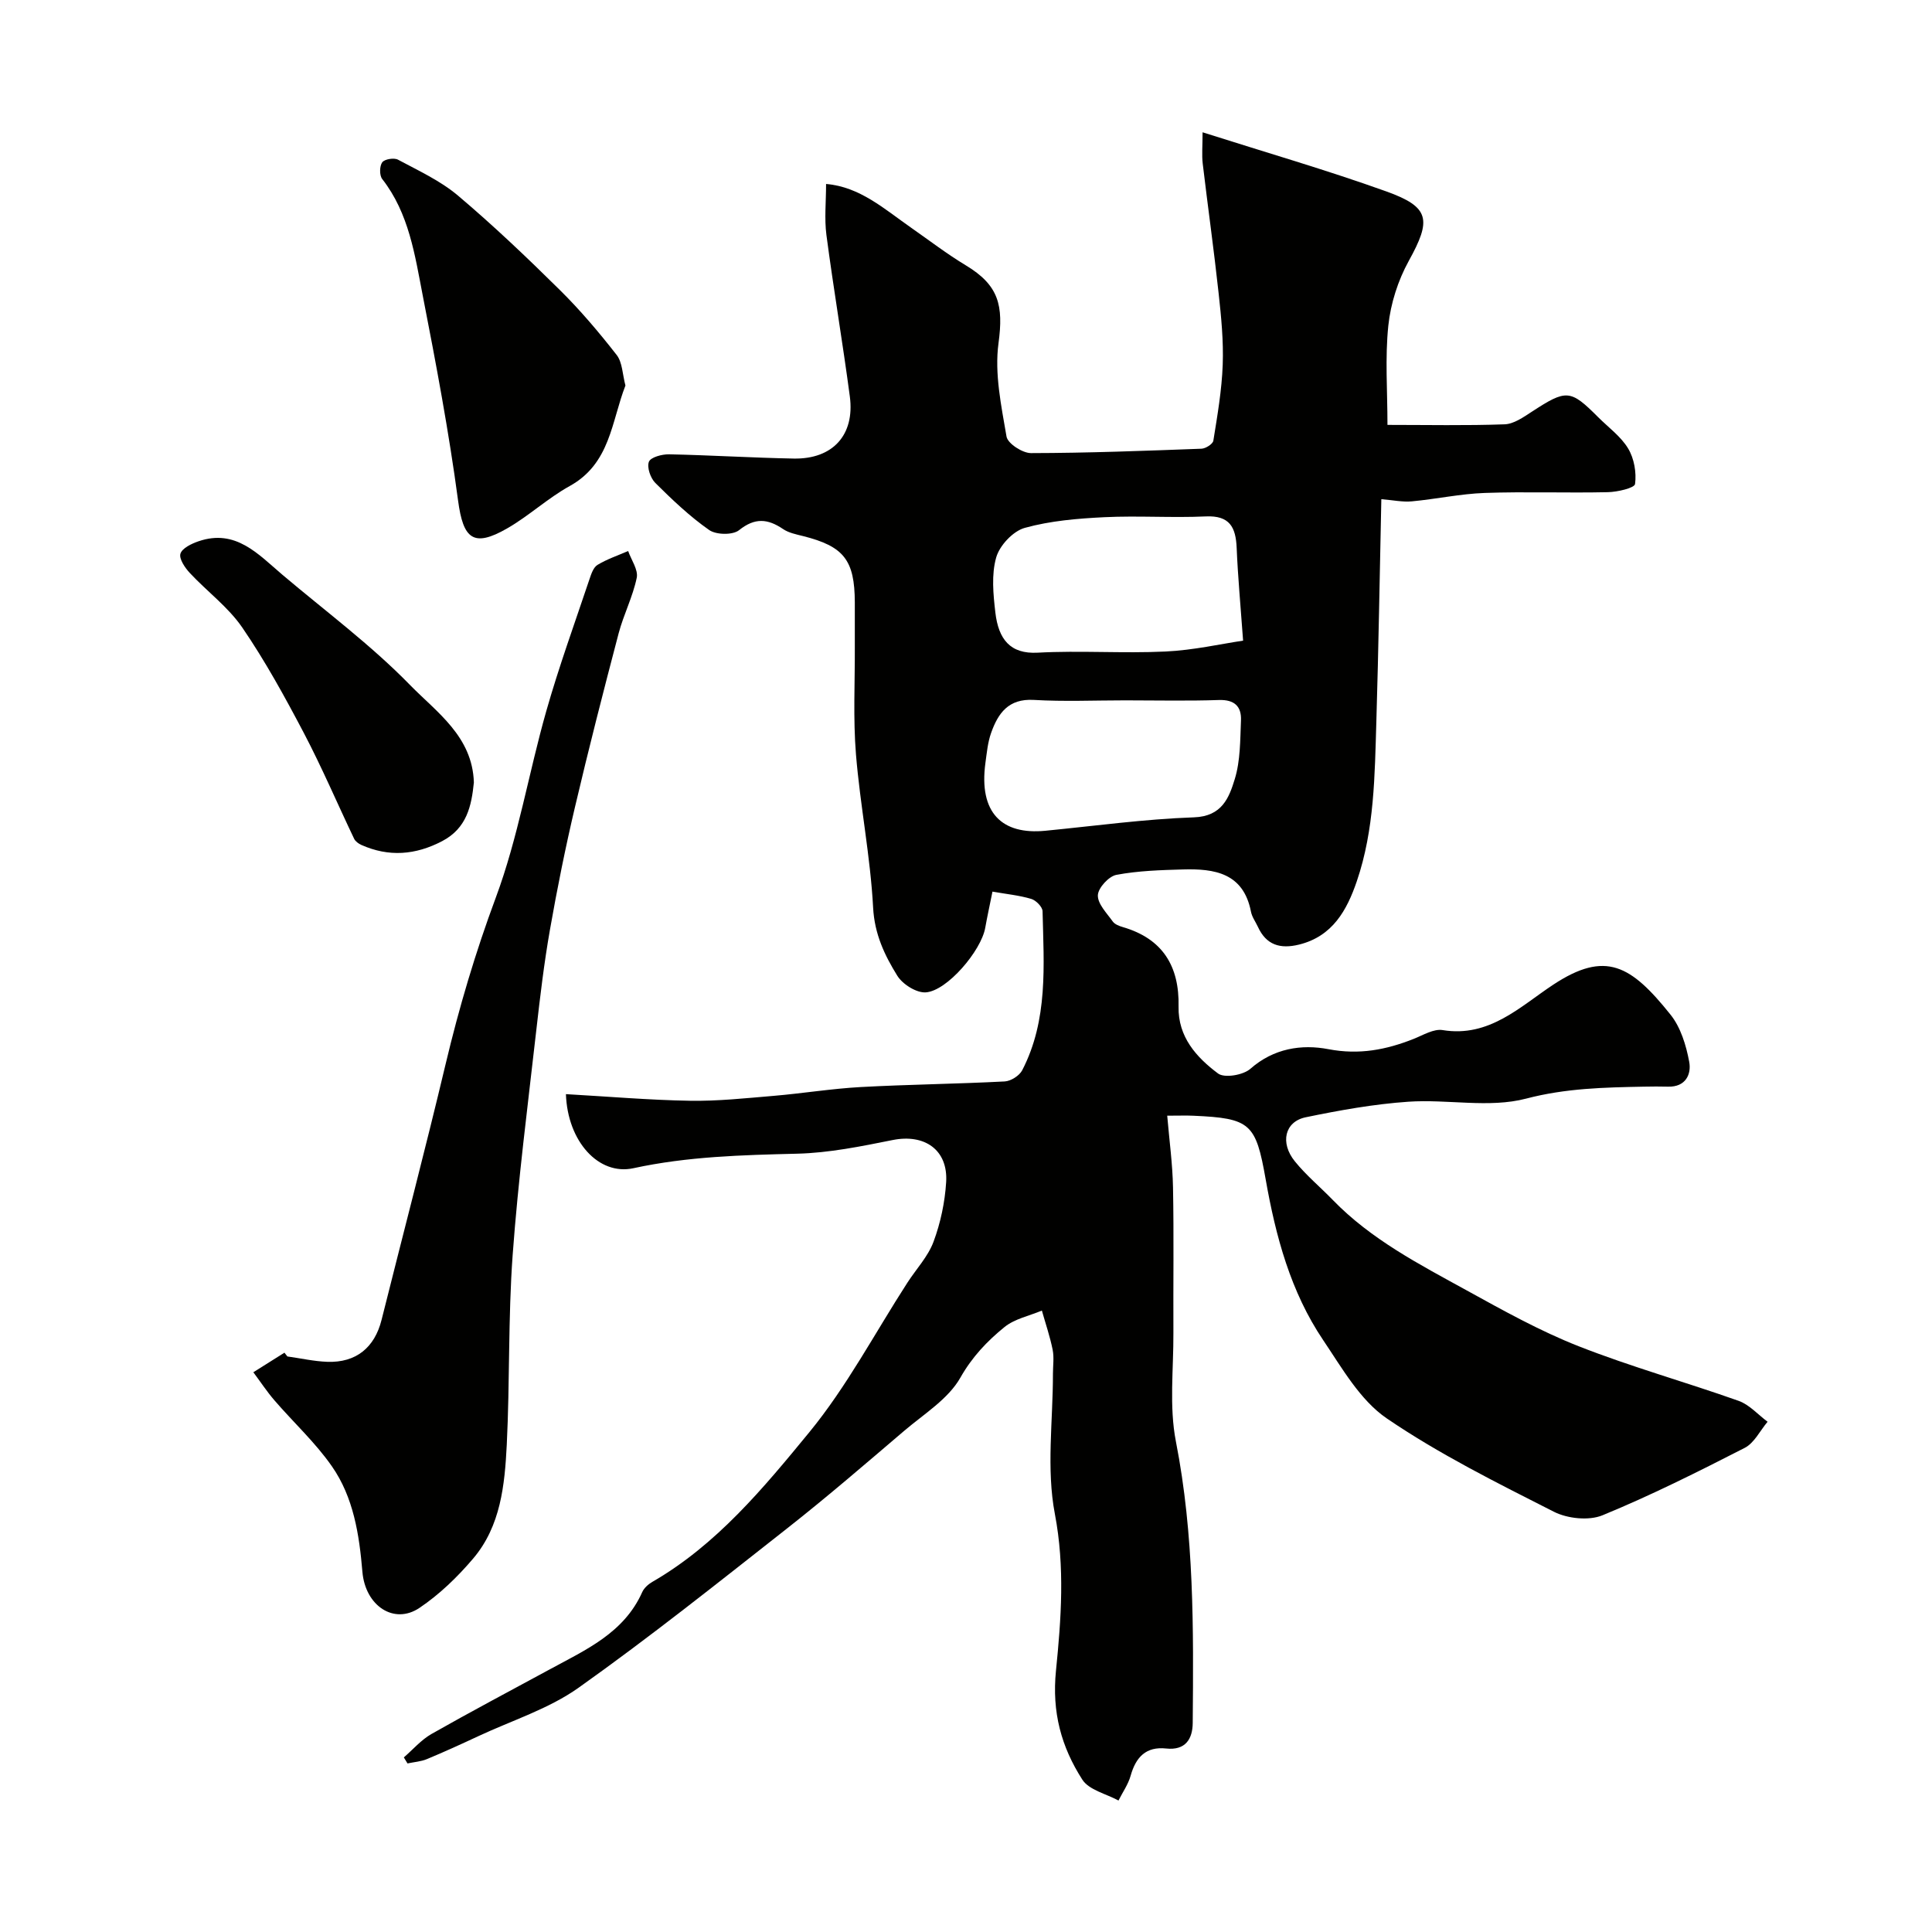
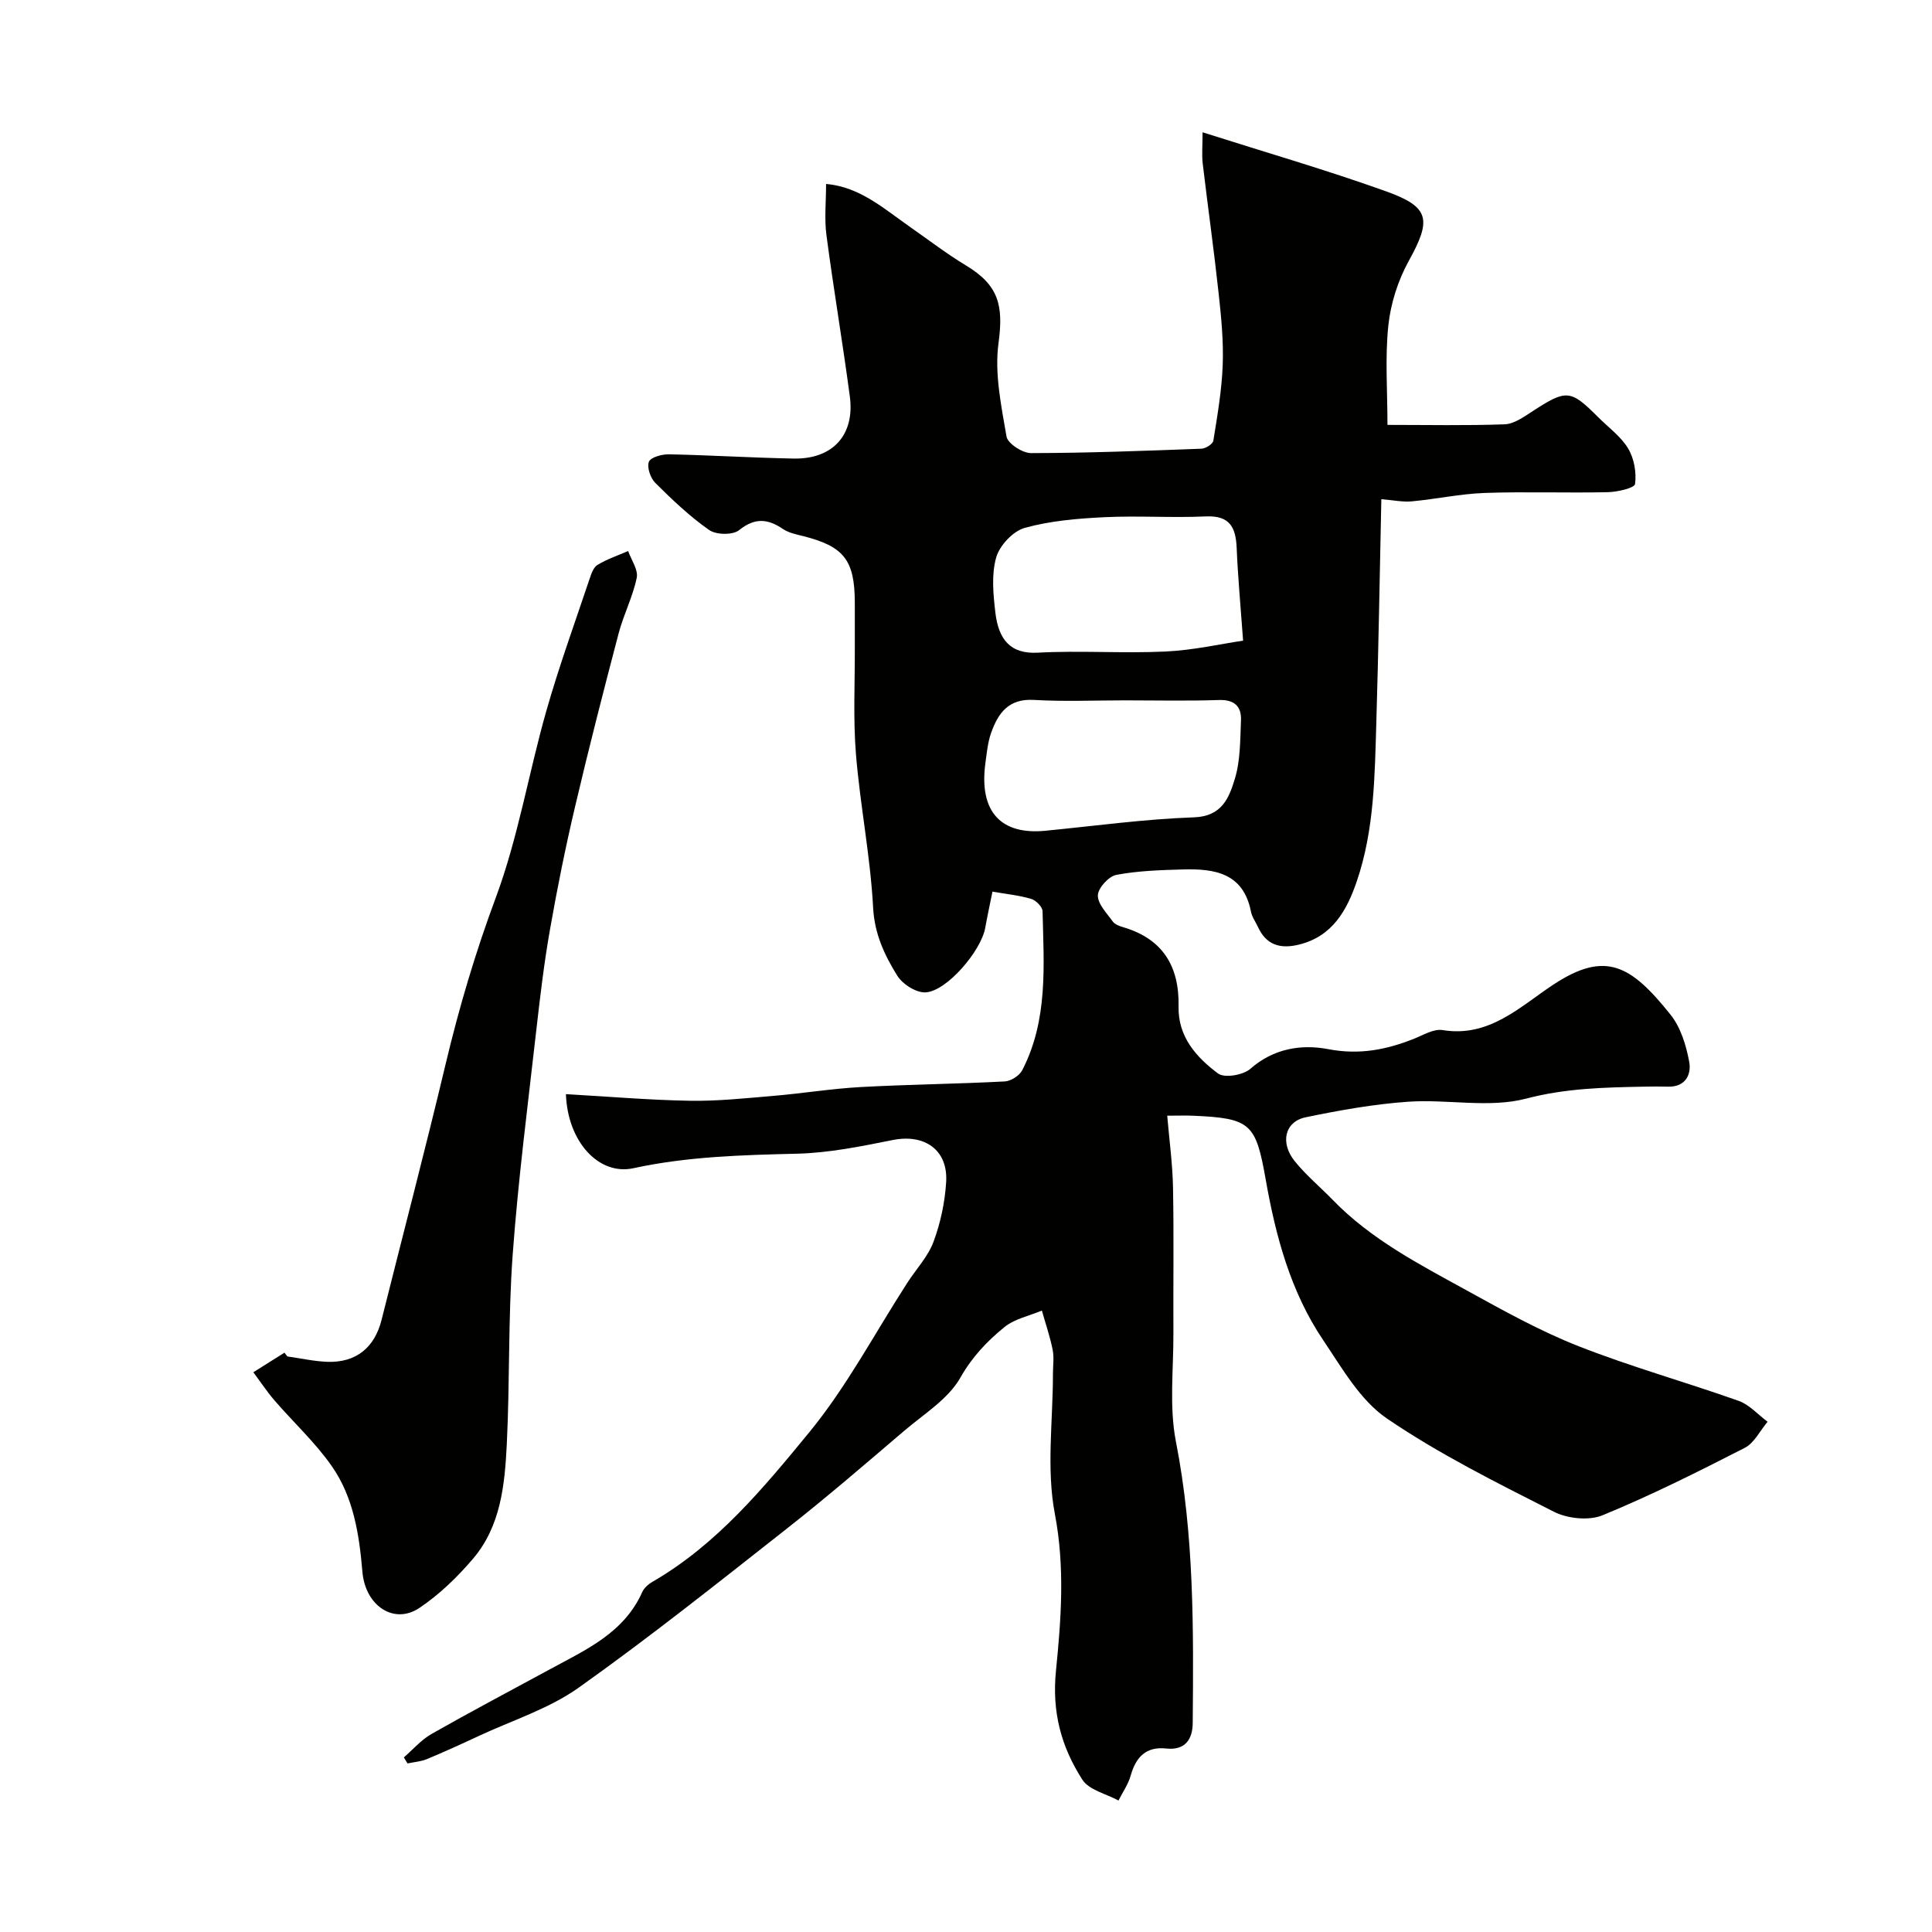
<svg xmlns="http://www.w3.org/2000/svg" enable-background="new 0 0 400 400" viewBox="0 0 400 400">
  <g fill="#010100">
    <path d="m117.17 226.53c8.85.5 17.25 1.23 25.66 1.37 5.76.1 11.54-.53 17.29-1.01 6.05-.51 12.06-1.5 18.11-1.83 9.92-.54 19.87-.64 29.79-1.16 1.27-.07 3.04-1.19 3.62-2.32 5.39-10.42 4.47-21.74 4.21-32.92-.02-.9-1.36-2.26-2.34-2.55-2.47-.74-5.08-.99-8.03-1.51-.56 2.8-1.08 5.14-1.5 7.5-.84 4.74-7.88 13.06-12.31 13.36-1.93.13-4.79-1.67-5.89-3.44-2.63-4.24-4.72-8.62-5.01-14.1-.56-10.6-2.68-21.12-3.55-31.72-.61-7.45-.2-14.98-.24-22.48-.01-3 .01-6 0-9-.03-8.78-2.27-11.61-10.75-13.74-1.41-.35-2.95-.66-4.11-1.45-3.18-2.15-5.83-2.39-9.11.24-1.3 1.04-4.74.98-6.19-.04-4.03-2.82-7.65-6.27-11.15-9.75-1-1-1.77-3.24-1.32-4.38.37-.94 2.72-1.57 4.18-1.54 8.6.18 17.2.72 25.8.88 8.09.15 12.67-4.89 11.62-12.84-1.48-11.17-3.38-22.29-4.85-33.46-.44-3.37-.07-6.86-.07-10.55 7 .57 12.12 5.23 17.64 9.08 3.74 2.61 7.38 5.41 11.28 7.76 6.87 4.13 7.83 8.32 6.78 16.13-.85 6.28.57 12.95 1.66 19.33.25 1.44 3.31 3.43 5.07 3.42 11.77-.02 23.53-.47 35.29-.91.87-.03 2.35-.97 2.46-1.66.84-5.22 1.75-10.46 1.94-15.73.18-4.93-.31-9.9-.85-14.82-.97-8.95-2.23-17.88-3.29-26.82-.21-1.79-.03-3.63-.03-6.48 13.07 4.16 25.68 7.81 38.01 12.23 9.11 3.26 9.38 5.9 4.67 14.42-2.22 4.03-3.74 8.79-4.22 13.36-.7 6.69-.18 13.5-.18 20.57 8.3 0 16.29.17 24.26-.12 1.9-.07 3.88-1.47 5.6-2.59 7.2-4.69 7.98-4.68 13.78 1.13 2.12 2.12 4.69 3.97 6.19 6.47 1.24 2.06 1.75 4.97 1.43 7.35-.11.83-3.65 1.65-5.64 1.69-8.5.19-17-.14-25.49.16-5.04.18-10.04 1.27-15.08 1.74-1.9.18-3.86-.25-6.32-.45-.33 15.26-.57 30.64-1.03 46.01-.34 11.15-.39 22.39-4.05 33.1-2.04 5.97-5 11.4-11.97 13.11-3.89.95-6.78.1-8.51-3.69-.48-1.04-1.22-2.03-1.43-3.12-1.56-8.03-7.55-8.94-14.09-8.75-4.61.13-9.27.27-13.78 1.12-1.58.3-3.79 2.73-3.83 4.23-.05 1.79 1.85 3.69 3.08 5.42.42.59 1.32.94 2.08 1.16 8.28 2.41 11.73 8.12 11.55 16.48-.13 6.25 3.7 10.5 8.18 13.84 1.33.99 5.2.33 6.68-.97 4.83-4.26 10.63-5.13 16.16-4.07 6.38 1.22 11.95.13 17.66-2.13 1.96-.78 4.15-2.13 6-1.82 9.65 1.58 16.05-4.89 22.89-9.4 10.84-7.15 16.1-4.03 24.28 6.2 2.11 2.63 3.24 6.36 3.87 9.75.49 2.6-.74 5.26-4.37 5.16-1.67-.05-3.33-.03-5 0-8.2.16-16.19.32-24.41 2.48-7.65 2-16.24.08-24.37.64-7.13.49-14.24 1.77-21.25 3.22-4.34.9-5.36 5.28-2.24 9.13 2.34 2.89 5.25 5.31 7.85 7.99 7.93 8.18 17.93 13.33 27.72 18.72 7.57 4.17 15.19 8.42 23.2 11.57 10.84 4.26 22.11 7.4 33.1 11.3 2.23.79 4.01 2.85 6 4.33-1.56 1.84-2.75 4.39-4.74 5.41-9.67 4.95-19.4 9.83-29.43 13.95-2.84 1.17-7.27.7-10.1-.74-11.78-5.98-23.71-11.91-34.58-19.32-5.52-3.77-9.26-10.42-13.16-16.2-6.76-10.03-9.84-21.55-11.91-33.31-2.04-11.55-3.12-12.63-14.96-13.15-1.48-.07-2.96-.01-5.42-.01.44 5.17 1.11 10.02 1.2 14.88.19 10.02.03 20.05.08 30.07.04 7.52-.9 15.26.52 22.52 3.79 19.33 3.65 38.77 3.48 58.26-.03 3.31-1.49 5.72-5.5 5.29-4.17-.45-6.27 1.78-7.35 5.62-.51 1.81-1.66 3.44-2.52 5.15-2.56-1.4-6.11-2.17-7.49-4.33-4.33-6.76-6.33-13.92-5.45-22.58 1.07-10.64 1.87-21.42-.23-32.42-1.79-9.35-.39-19.32-.4-29.01 0-1.67.26-3.39-.06-4.99-.55-2.74-1.47-5.41-2.23-8.11-2.61 1.1-5.63 1.7-7.74 3.41-3.58 2.91-6.68 6.15-9.13 10.47-2.51 4.43-7.5 7.5-11.58 10.97-8 6.82-15.96 13.69-24.22 20.19-14.27 11.22-28.48 22.56-43.27 33.06-6.18 4.38-13.78 6.76-20.75 10.02-3.51 1.64-7.04 3.25-10.62 4.74-1.25.52-2.68.61-4.03.9-.25-.42-.5-.83-.76-1.25 1.89-1.63 3.58-3.62 5.71-4.84 8.09-4.6 16.33-8.95 24.51-13.39 7.45-4.05 15.36-7.52 19.14-16 .38-.85 1.26-1.63 2.09-2.11 13.33-7.7 23.01-19.43 32.49-30.97 7.78-9.48 13.6-20.58 20.3-30.95 1.83-2.84 4.29-5.43 5.43-8.51 1.45-3.9 2.35-8.16 2.61-12.32.42-6.7-4.46-10.05-11.06-8.73-6.54 1.31-13.18 2.67-19.81 2.83-11.39.28-22.67.57-33.9 3.01-7.18 1.55-13.62-5.55-13.95-15.34zm140.2-93.89c-.52-7.21-1.08-13.19-1.33-19.18-.18-4.29-1.42-6.77-6.41-6.54-6.98.32-14-.18-20.98.16-5.53.27-11.18.74-16.48 2.21-2.43.67-5.22 3.65-5.92 6.13-1.01 3.54-.61 7.63-.17 11.41.65 5.53 3.08 8.61 8.75 8.3 8.8-.48 17.67.18 26.47-.24 5.81-.27 11.55-1.59 16.07-2.25zm-24.42 12.36c-6.31 0-12.64.28-18.94-.09-5.23-.3-7.37 2.77-8.81 6.83-.7 1.97-.89 4.13-1.18 6.22-1.4 10.33 3.43 14.92 12.41 14.04 10.26-1 20.5-2.42 30.78-2.78 5.8-.2 7.26-4.08 8.43-7.9 1.18-3.82 1.12-8.07 1.29-12.15.13-2.9-1.33-4.34-4.55-4.24-6.47.22-12.95.07-19.43.07z" />
    <path d="m59.5 280.84c2.76.38 5.5 1.01 8.27 1.11 5.94.21 9.79-2.94 11.23-8.69 4.42-17.65 9.05-35.25 13.26-52.95 2.79-11.73 6.18-23.16 10.4-34.5 4.62-12.43 6.79-25.76 10.44-38.58 2.62-9.21 5.9-18.24 8.95-27.33.36-1.07.81-2.44 1.66-2.95 1.97-1.19 4.21-1.94 6.34-2.87.65 1.86 2.12 3.89 1.78 5.54-.81 3.93-2.72 7.61-3.75 11.51-3.14 11.94-6.21 23.91-9.03 35.93-1.98 8.4-3.69 16.88-5.18 25.38-1.22 6.92-2.05 13.92-2.84 20.9-1.75 15.49-3.76 30.97-4.89 46.5-.95 13.06-.57 26.2-1.22 39.29-.42 8.31-1.25 16.82-6.94 23.53-3.25 3.83-6.99 7.45-11.14 10.24-5.27 3.54-11.21-.43-11.81-7.48-.65-7.72-1.84-15.41-6.31-21.83-3.42-4.92-7.94-9.07-11.88-13.64-1.59-1.84-2.93-3.89-4.39-5.84 2.15-1.35 4.29-2.7 6.44-4.05.2.25.4.52.61.78z" />
-     <path d="m129.49 79.82c-2.91 7.46-3.11 16.15-11.54 20.81-4.54 2.51-8.44 6.18-12.95 8.77-7.01 4.03-9.1 2.17-10.16-5.76-1.9-14.21-4.56-28.34-7.31-42.42-1.63-8.39-2.84-17.04-8.4-24.16-.59-.76-.56-2.68.01-3.46.49-.66 2.44-.98 3.26-.54 4.25 2.28 8.76 4.35 12.4 7.42 7.33 6.19 14.29 12.82 21.12 19.57 4.23 4.18 8.1 8.76 11.76 13.45 1.19 1.54 1.19 3.99 1.81 6.32z" />
-     <path d="m98.11 162c-.49 4.85-1.45 9.47-6.57 12.15-5.53 2.89-11.04 3.32-16.74.78-.57-.26-1.22-.73-1.48-1.27-3.48-7.29-6.65-14.73-10.4-21.88-3.93-7.47-8.01-14.92-12.77-21.87-2.91-4.24-7.29-7.46-10.85-11.28-1.01-1.08-2.27-2.95-1.94-4 .36-1.15 2.32-2.08 3.76-2.57 7.69-2.62 12.34 2.69 17.34 6.93 8.9 7.53 18.35 14.54 26.45 22.85 5.48 5.61 12.91 10.62 13.2 20.16z" />
  </g>
</svg>